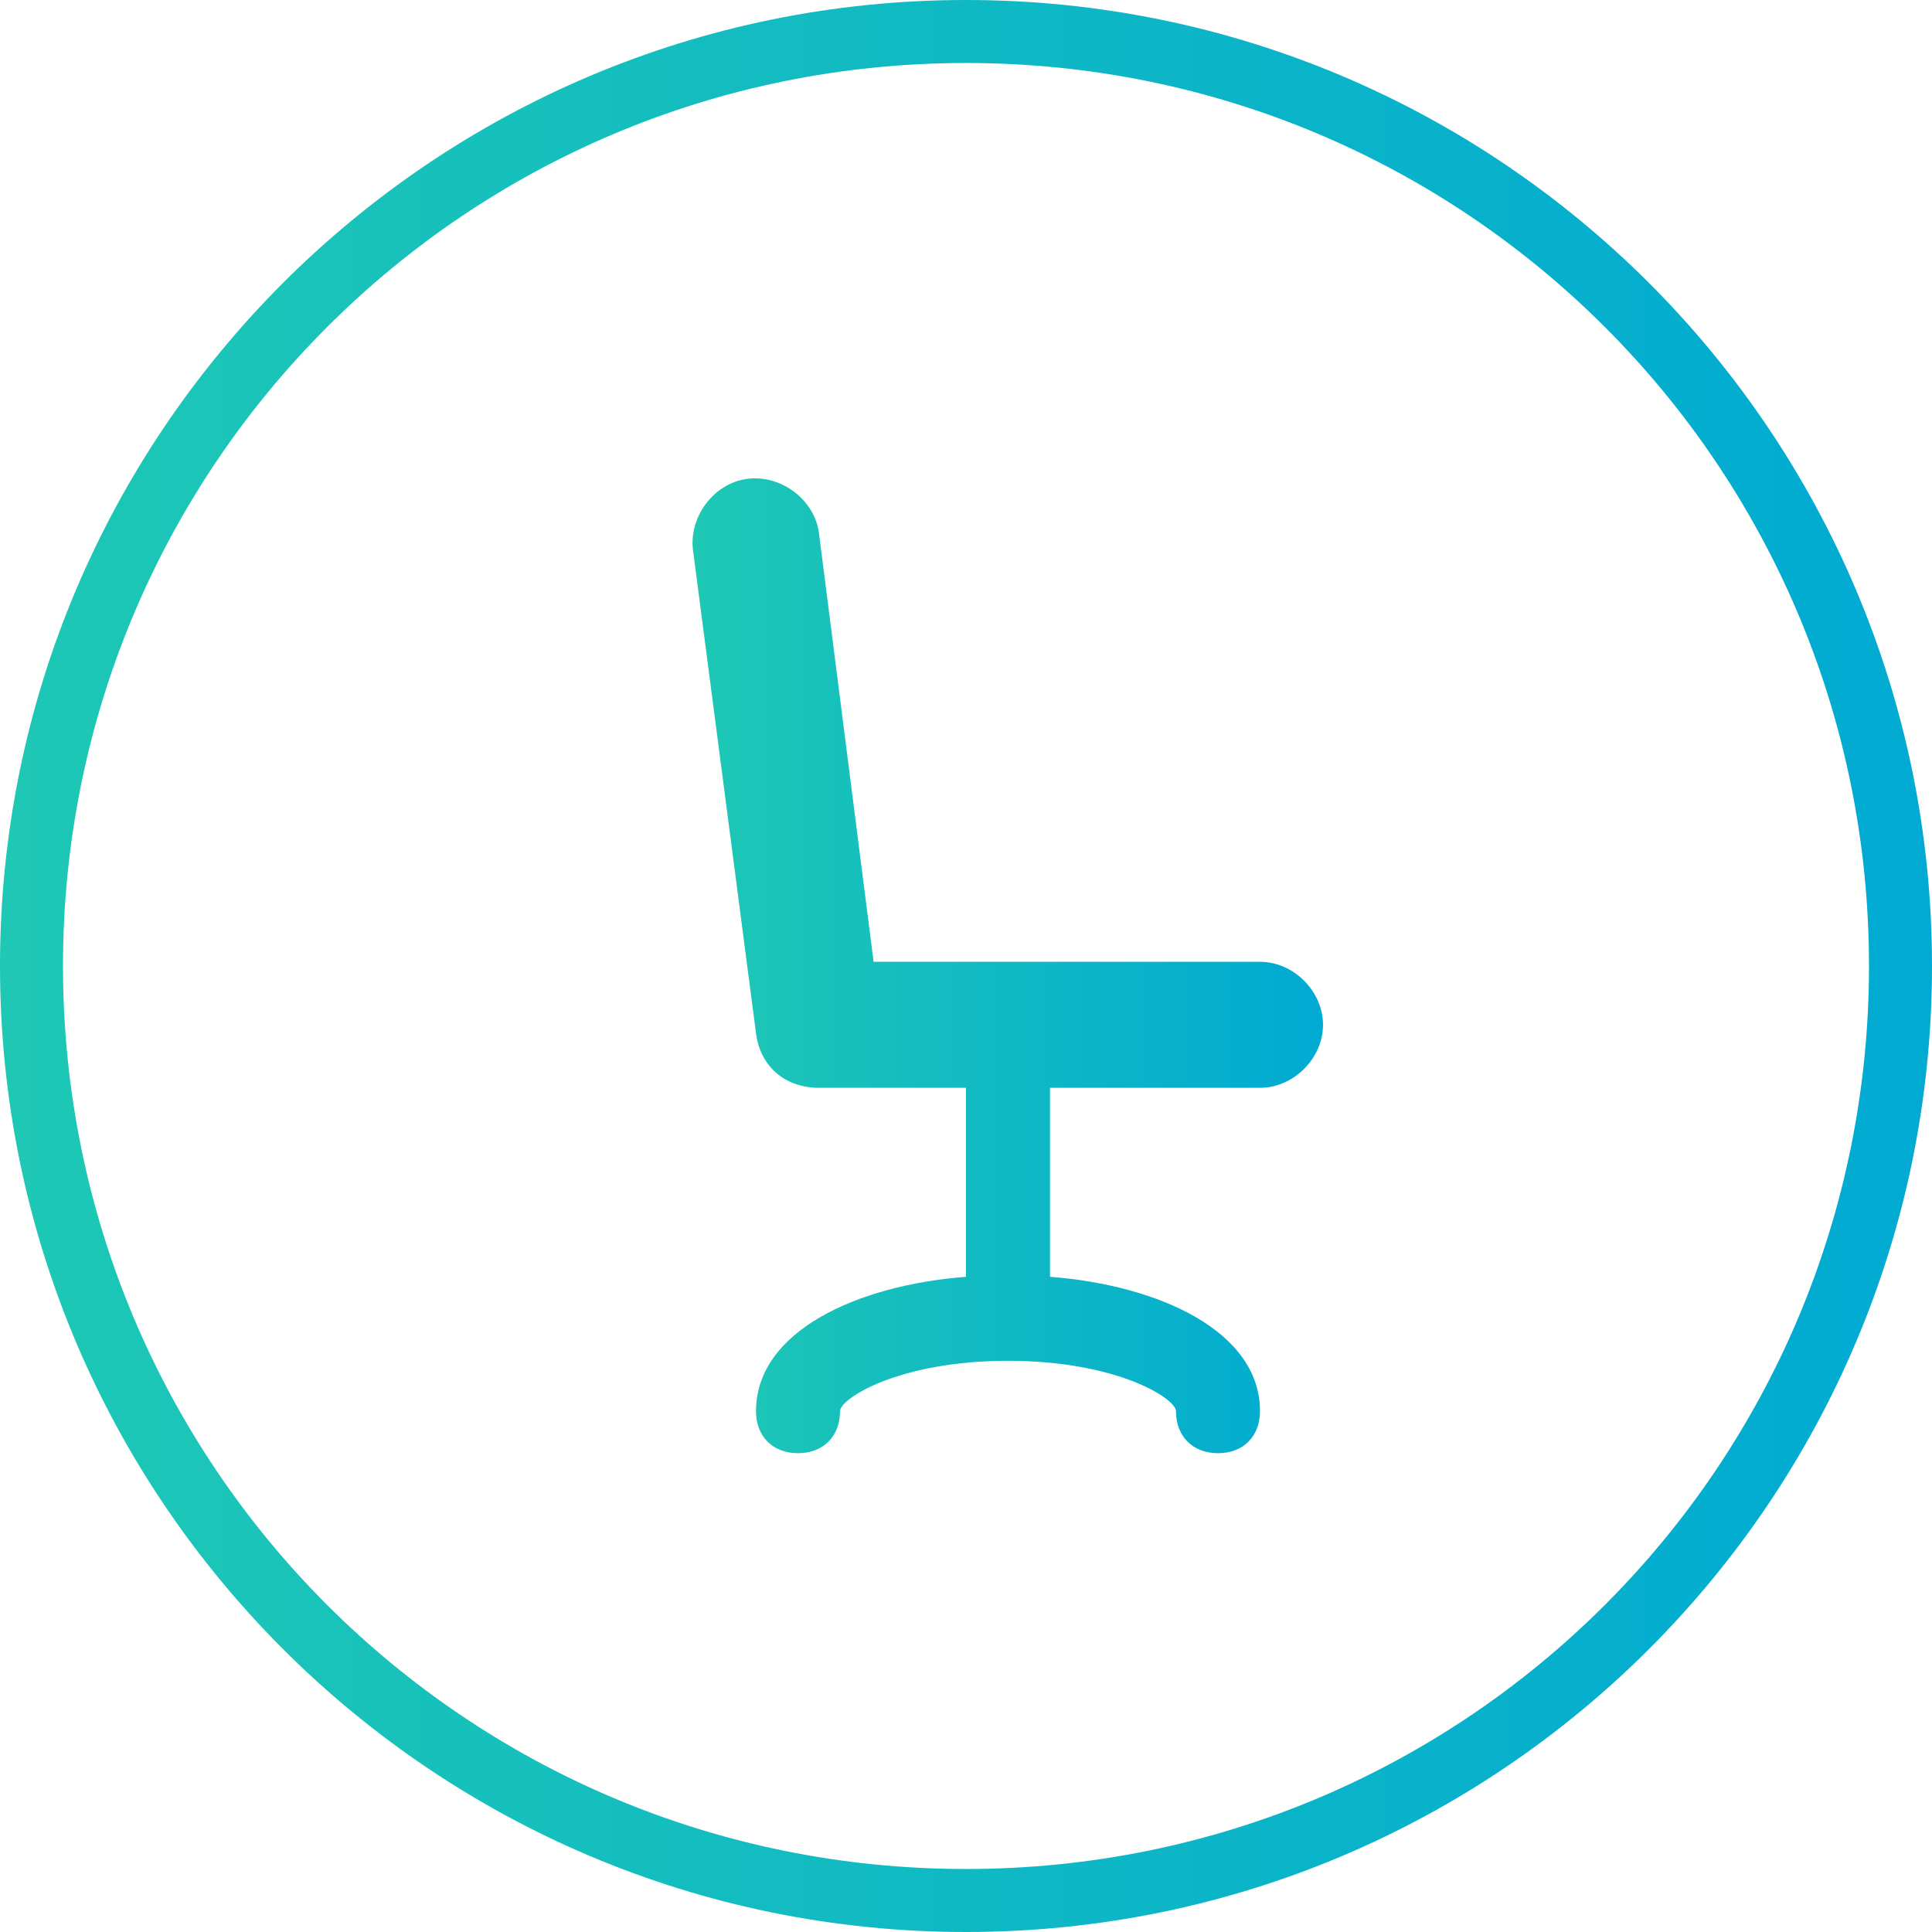
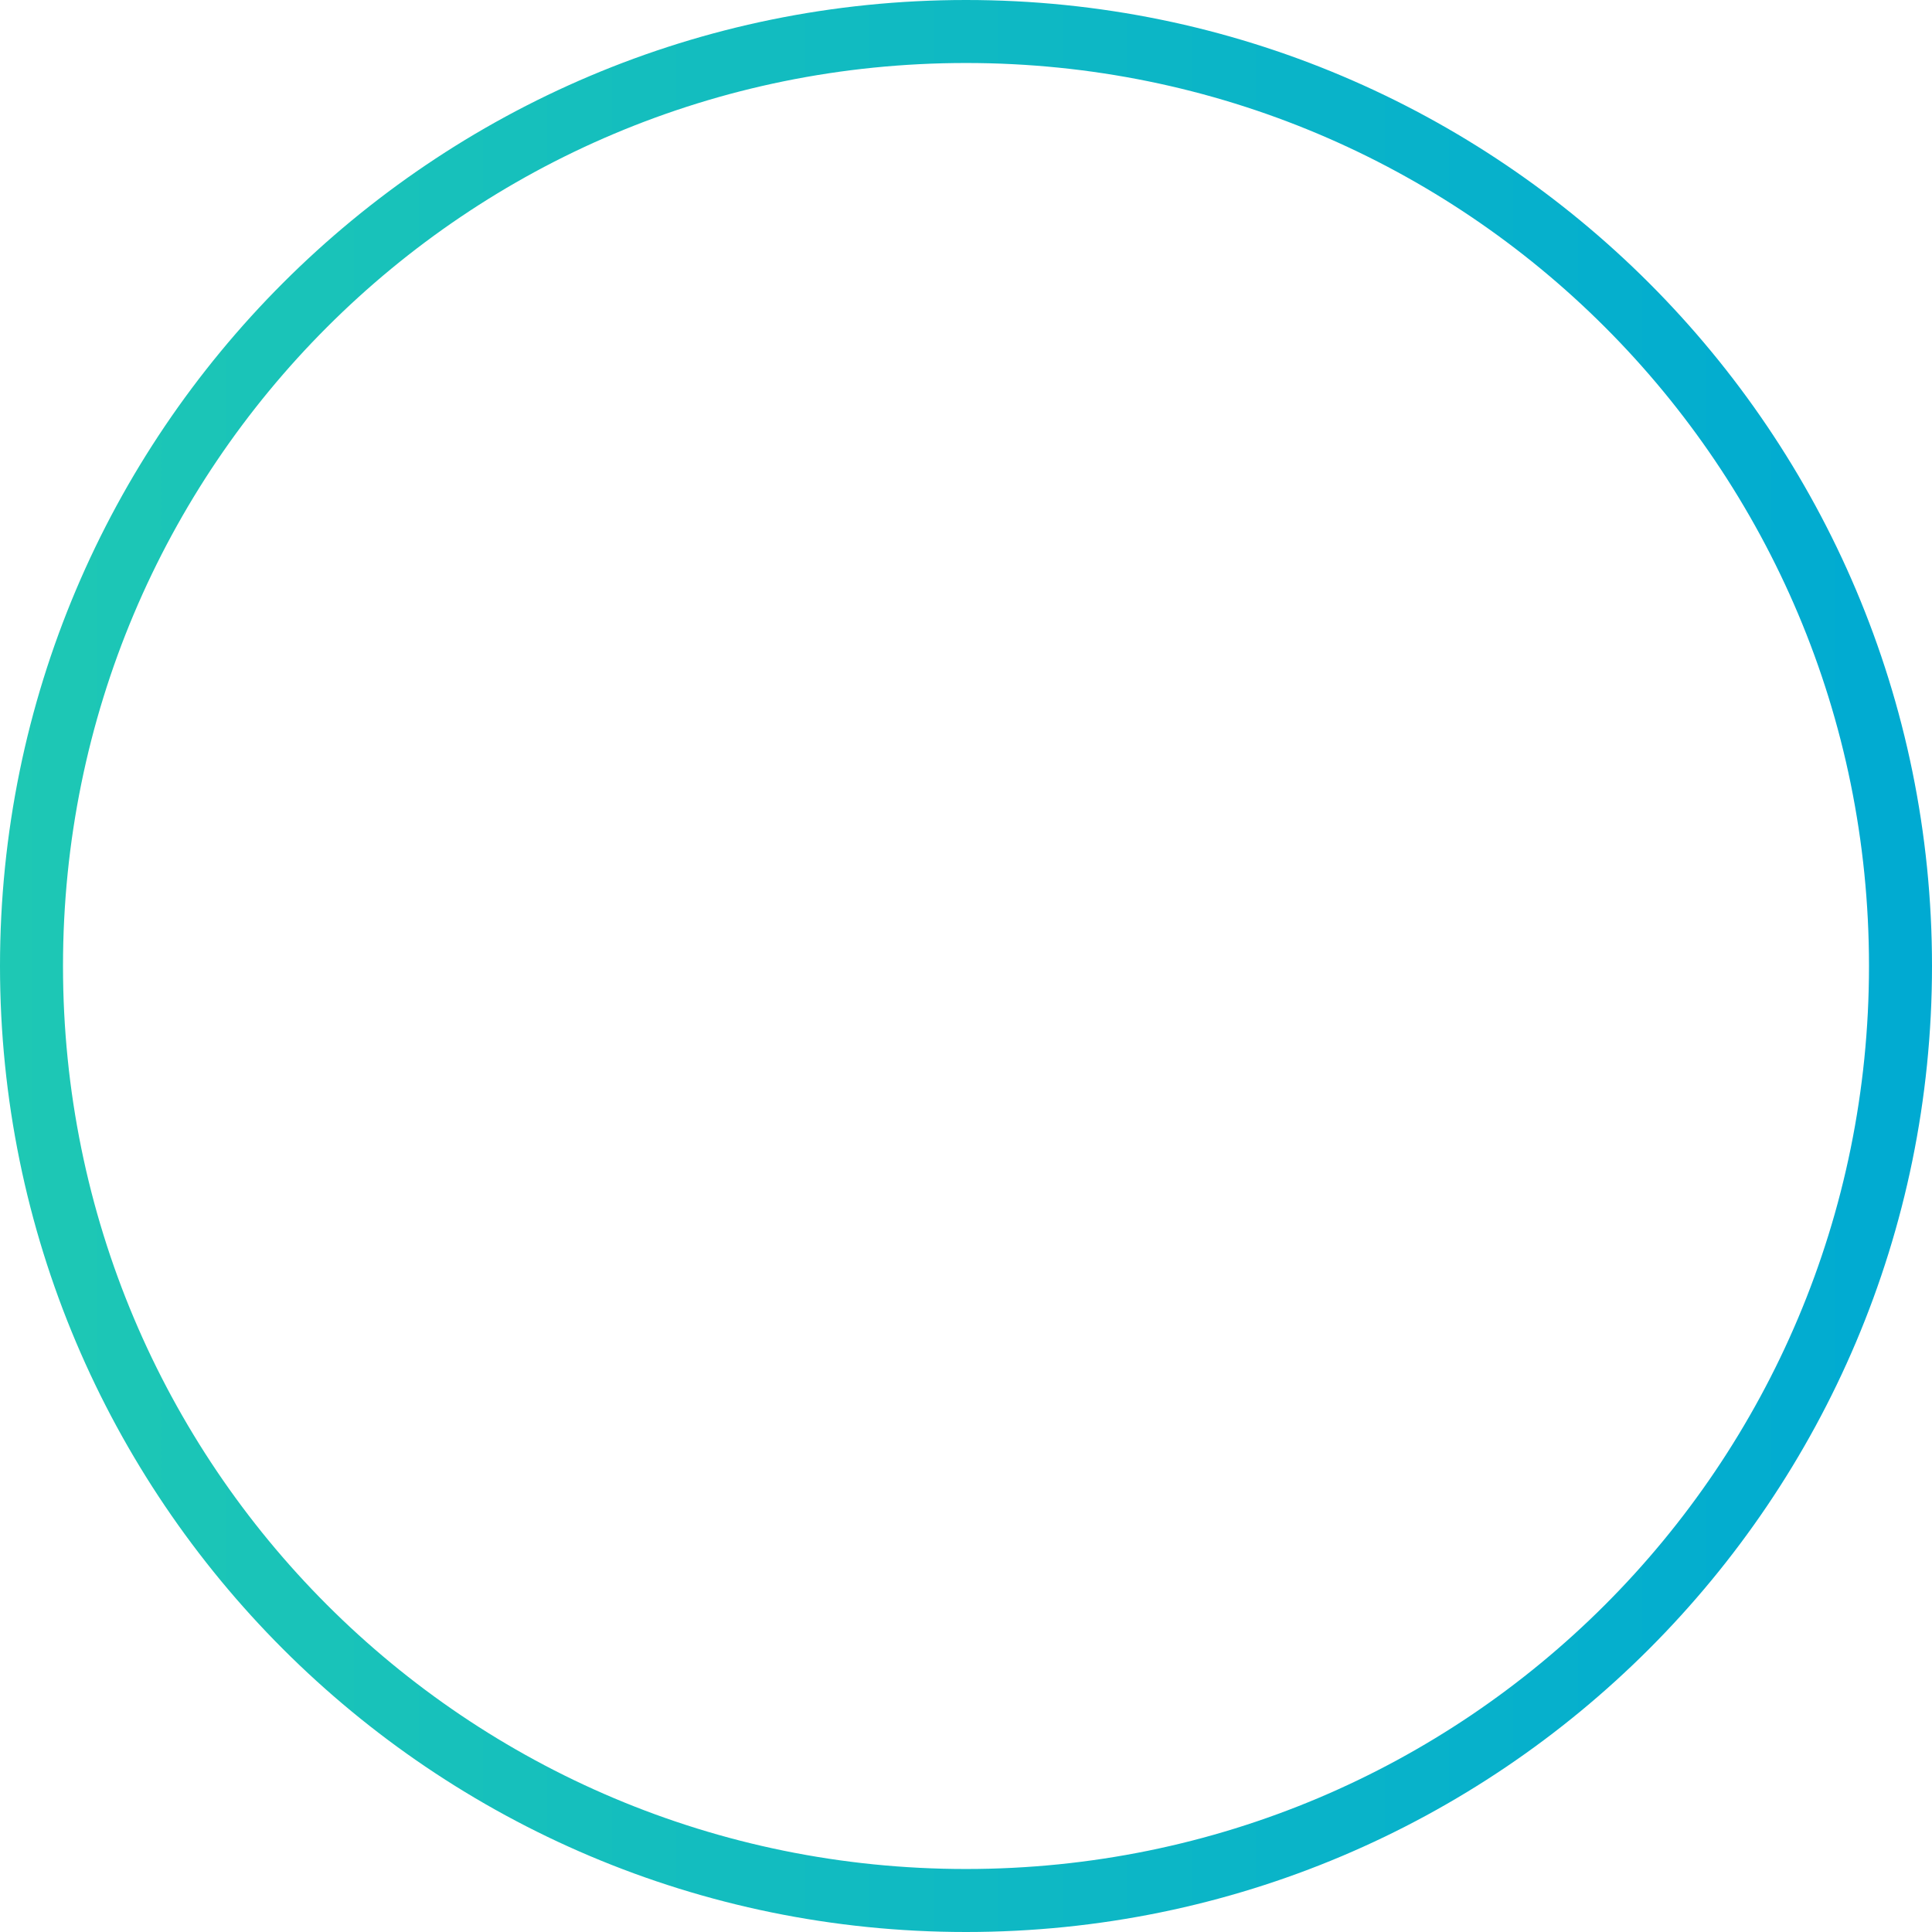
<svg xmlns="http://www.w3.org/2000/svg" version="1.1" id="Ebene_1" x="0px" y="0px" viewBox="0 0 46 46" style="enable-background:new 0 0 46 46;" xml:space="preserve">
  <style type="text/css">
	.st0{display:none;}
	.st1{display:inline;fill:#AAAAAA;}
	.st2{display:inline;fill:#B0EFFF;}
	.st3{fill:url(#SVGID_1_);}
	.st4{fill:none;}
	.st5{fill:url(#SVGID_2_);}
</style>
  <g id="alles_auf_weiß" class="st0">
    <rect x="-1039" y="-2003" class="st1" width="1751" height="3676" />
  </g>
  <g id="Markierung_benutzte_Icons" class="st0">
    <rect x="-9" y="-25" class="st2" width="62" height="268" />
  </g>
  <g id="Konstrukt">
</g>
  <g id="Rahmen">
</g>
  <g id="Ebene_1_1_">
</g>
  <linearGradient id="SVGID_1_" gradientUnits="userSpaceOnUse" x1="16.494" y1="23" x2="31.506" y2="23">
    <stop offset="0" style="stop-color:#1EC8B4" />
    <stop offset="1" style="stop-color:#00AAD2" />
  </linearGradient>
-   <path class="st3" d="M30,22.9h-9.2l-1.3-10.2c-0.1-0.8-0.9-1.4-1.7-1.3c-0.8,0.1-1.4,0.9-1.3,1.7L18,24.6c0.1,0.8,0.7,1.3,1.5,1.3  l0,0l0,0H23v4.5c-2.6,0.2-5,1.3-5,3.2c0,0.6,0.4,1,1,1c0.6,0,1-0.4,1-1c0-0.3,1.4-1.2,4-1.2s4,0.9,4,1.2c0,0.6,0.4,1,1,1s1-0.4,1-1  c0-1.9-2.4-3-5-3.2v-4.5h5c0.8,0,1.5-0.7,1.5-1.5C31.5,23.6,30.8,22.9,30,22.9z" />
  <rect x="12" y="12" class="st4" width="25" height="25" />
  <g>
    <linearGradient id="SVGID_2_" gradientUnits="userSpaceOnUse" x1="0" y1="25" x2="46" y2="25" gradientTransform="matrix(1 0 0 -1 0 48)">
      <stop offset="0" style="stop-color:#1EC8B4" />
      <stop offset="1" style="stop-color:#00AAD2" />
    </linearGradient>
    <path class="st5" d="M23,1.5c11.9,0,21.5,9.6,21.5,21.5S34.9,44.5,23,44.5S1.5,34.9,1.5,23S11.1,1.5,23,1.5 M23,0   C10.3,0,0,10.3,0,23s10.3,23,23,23s23-10.3,23-23S35.7,0,23,0L23,0z" />
  </g>
</svg>